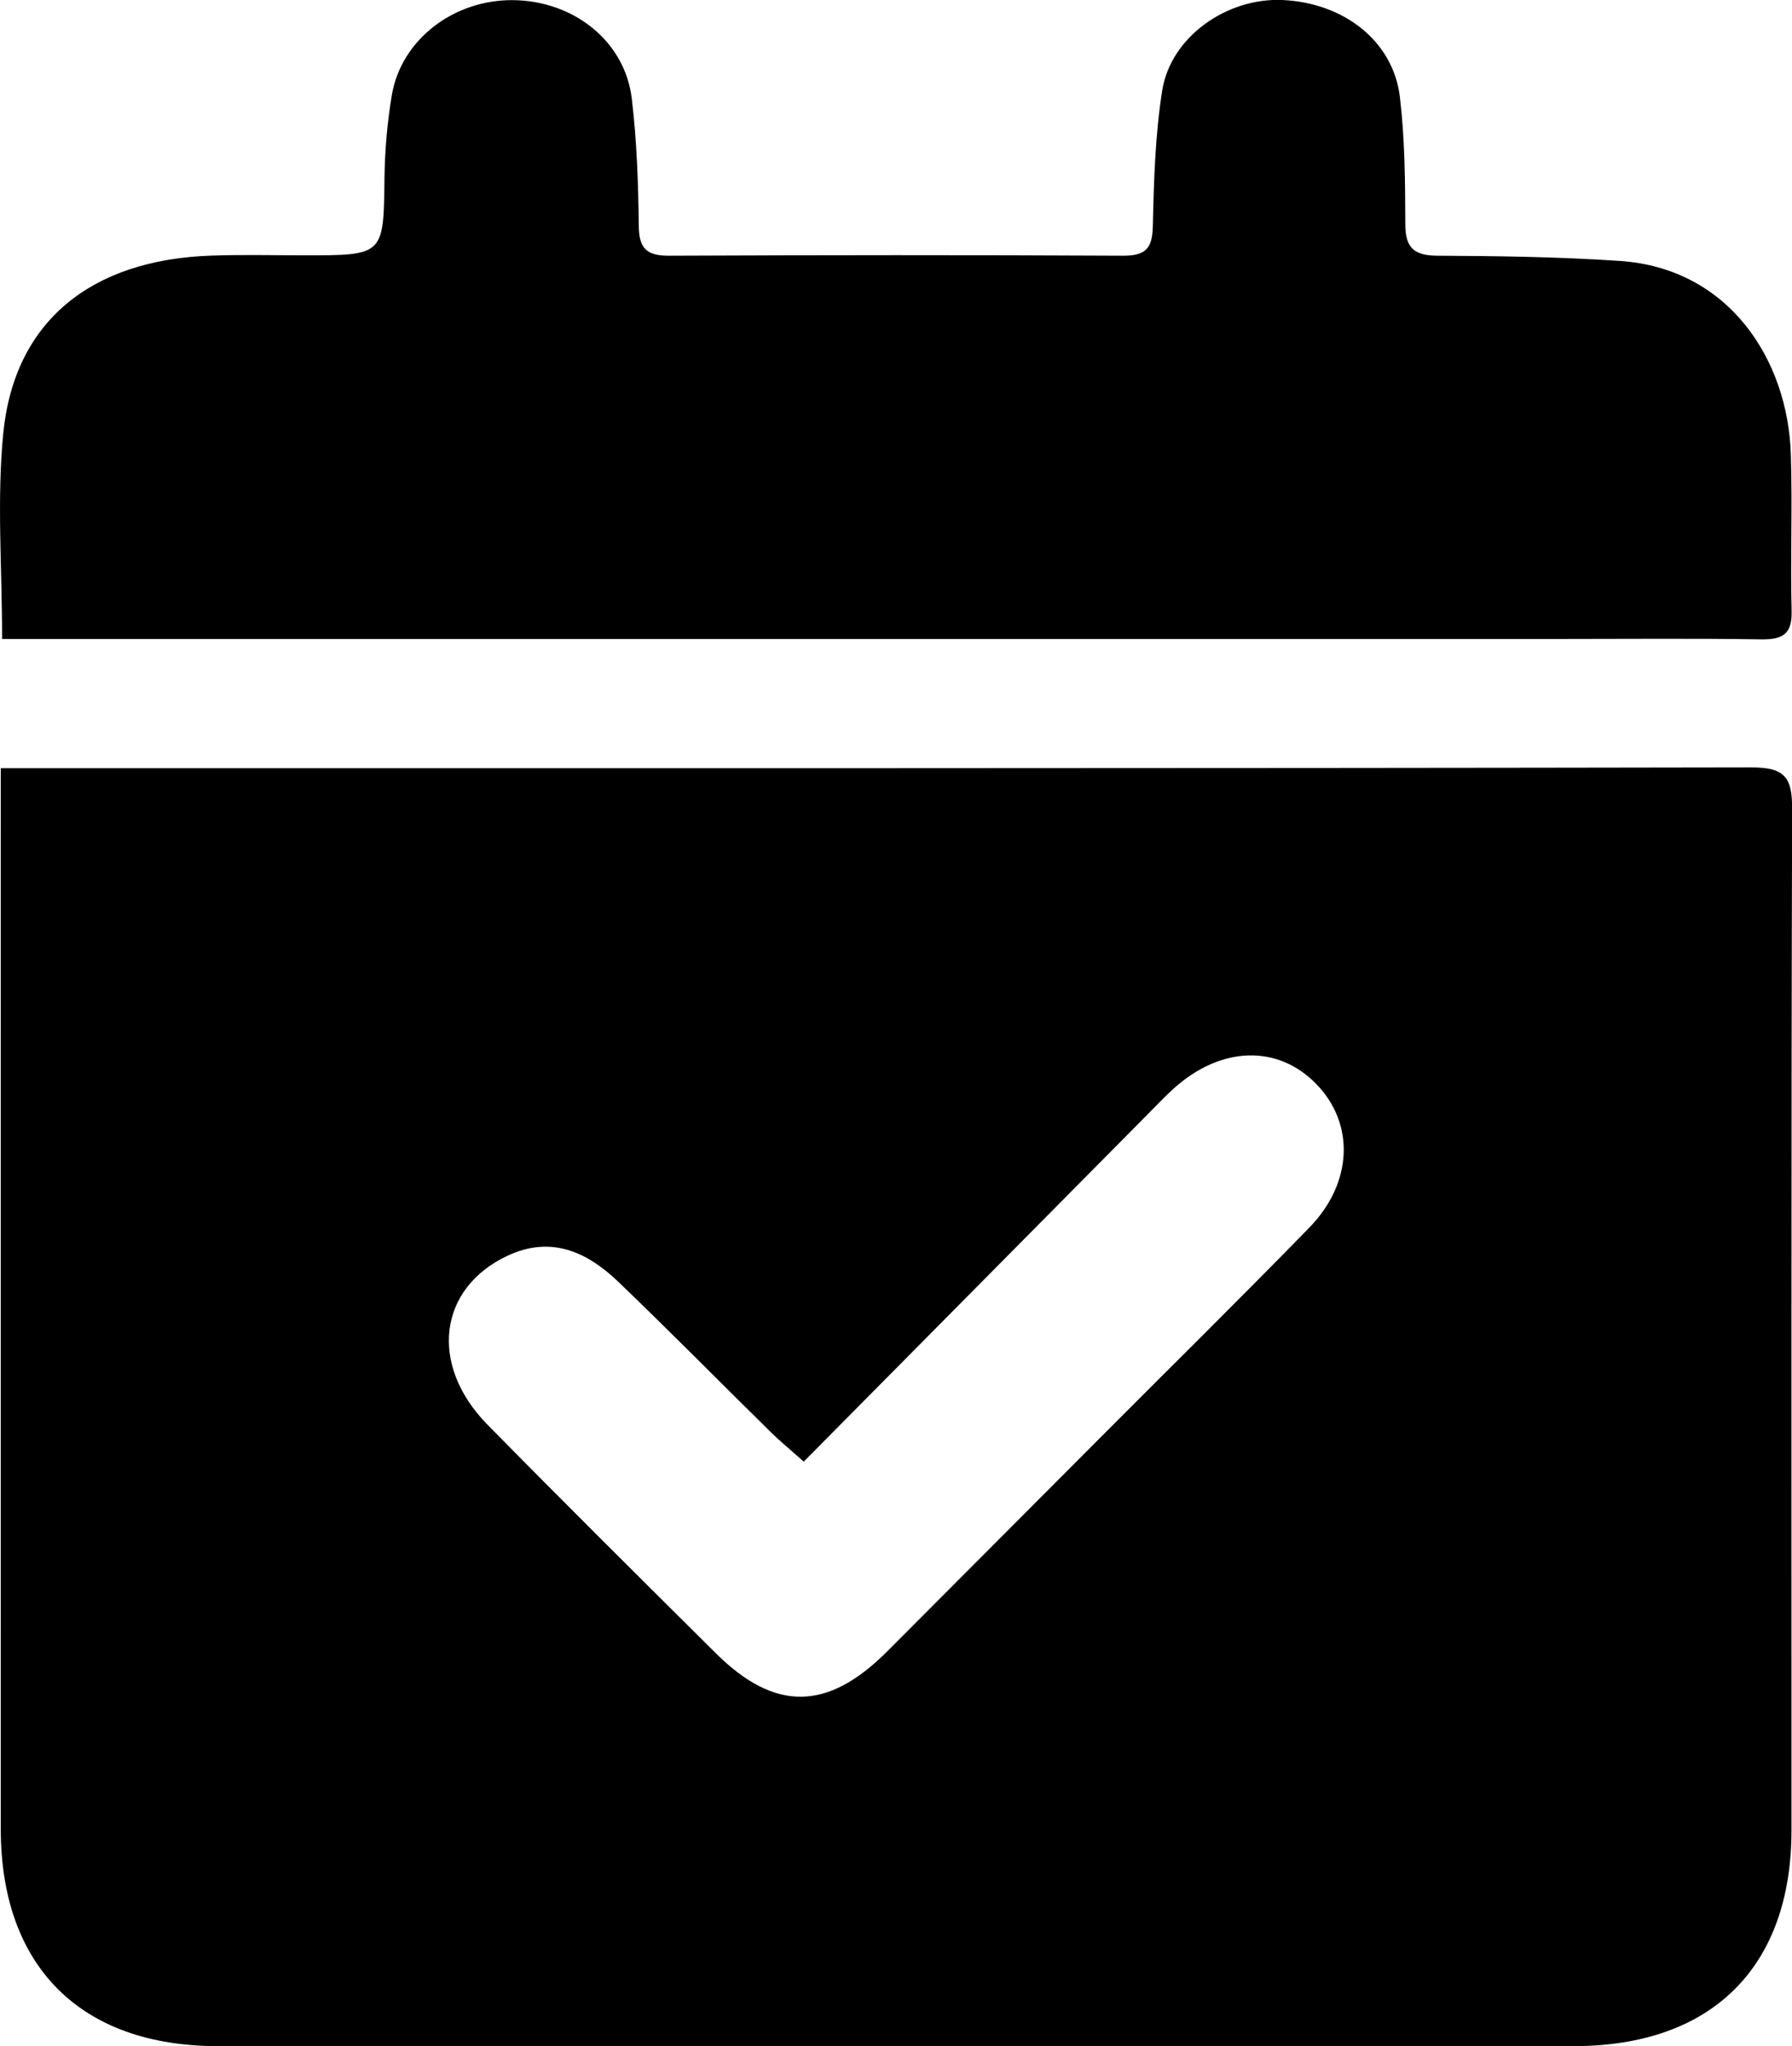
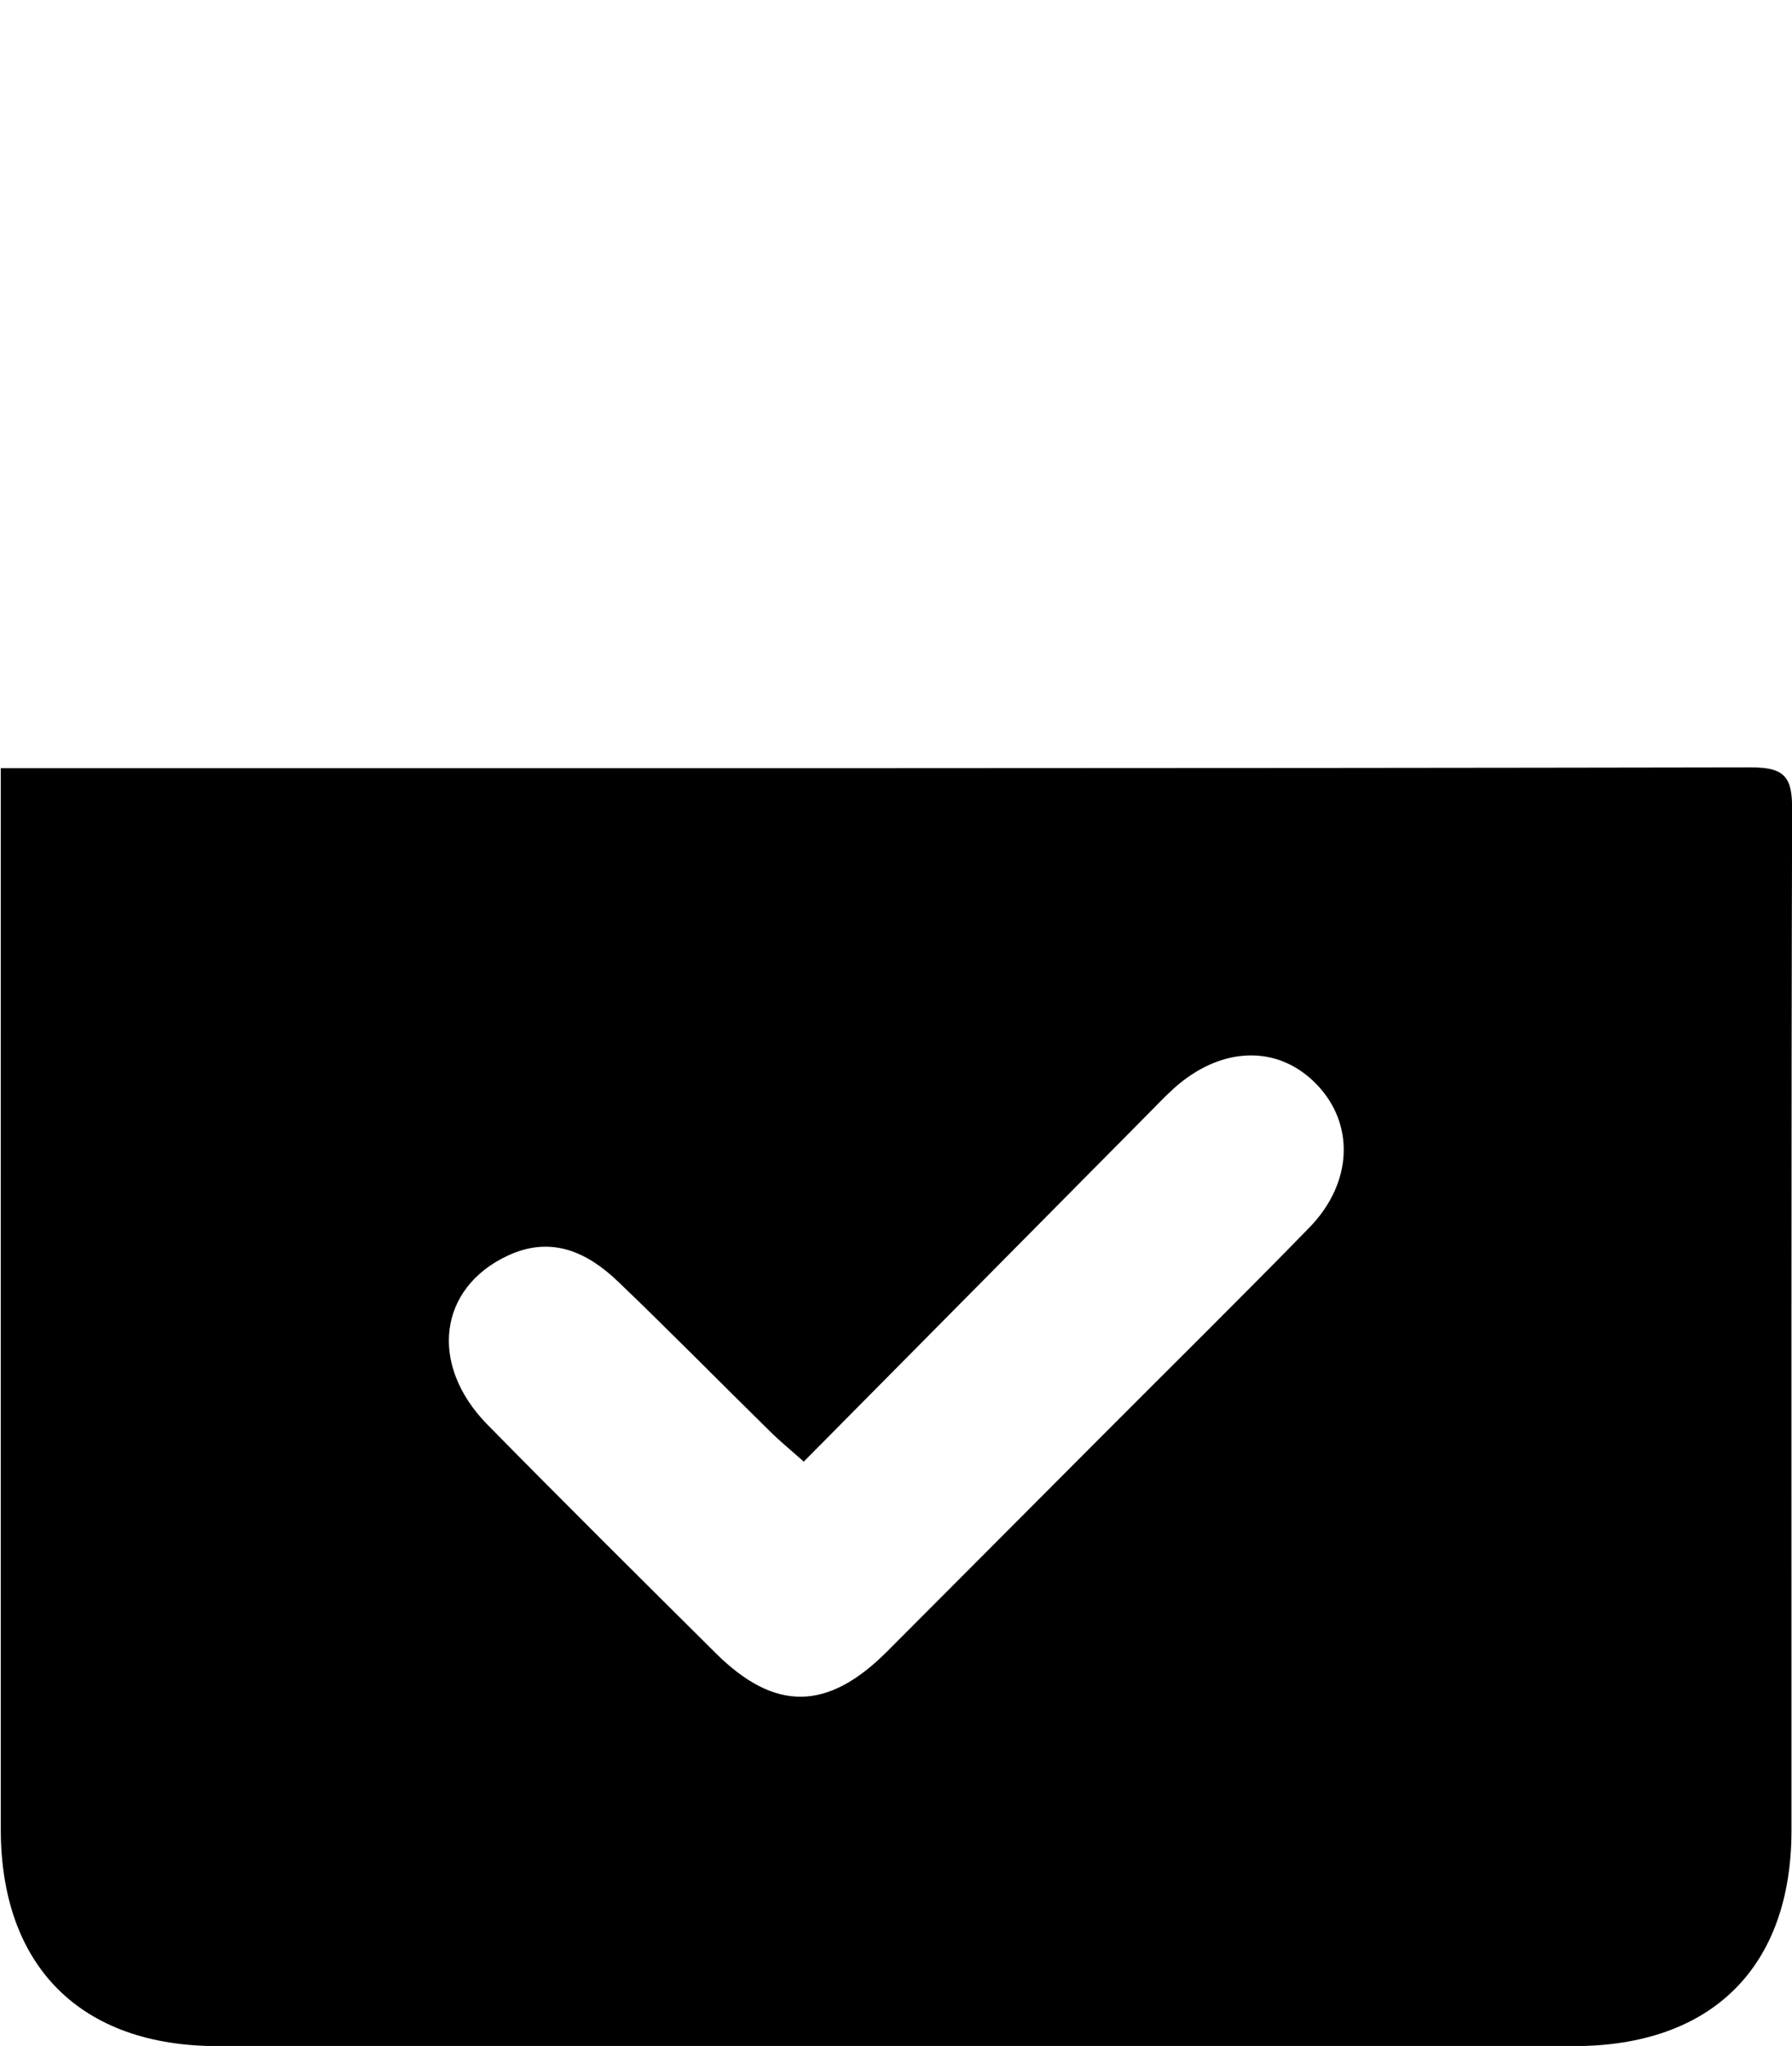
<svg xmlns="http://www.w3.org/2000/svg" id="Layer_1" data-name="Layer 1" viewBox="0 0 138.19 157.7">
  <defs>
    <style>      .cls-1 {        stroke-width: 0px;      }    </style>
  </defs>
  <g id="_4flXFR.tif" data-name="4flXFR.tif">
    <g>
      <path class="cls-1" d="m.05,59.21c1.24,0,2.13,0,3.02,0,44,0,88,.02,132-.06,2.58,0,3.14.78,3.13,3.21-.08,26.24-.04,52.48-.05,78.72,0,10.56-6.16,16.63-16.77,16.63-34.87,0-69.74,0-104.61,0-10.54,0-16.7-6.14-16.71-16.7-.01-26.4,0-52.81,0-79.21,0-.73,0-1.45,0-2.59Zm61.92,53.44c-1.08-.96-1.84-1.58-2.53-2.26-3.93-3.86-7.79-7.79-11.77-11.6-2.39-2.29-5.16-3.57-8.51-2.01-5.35,2.49-6.11,8.4-1.58,13.02,5.82,5.92,11.72,11.77,17.61,17.62,4.56,4.53,8.63,4.47,13.21-.12,5.46-5.47,10.92-10.95,16.38-16.42,5.4-5.42,10.85-10.78,16.19-16.26,3.37-3.46,3.5-8.01.55-11.05-2.98-3.08-7.37-2.95-11.02.34-.67.61-1.29,1.27-1.93,1.91-8.79,8.87-17.59,17.75-26.59,26.84Z" />
-       <path class="cls-1" d="m.16,49.25c0-5.53-.41-10.73.09-15.84.85-8.63,6.75-13.41,16.1-13.71,2.38-.08,4.77-.02,7.15-.02,6.13,0,6.08,0,6.15-6.02.03-2.12.22-4.27.57-6.36C30.96,3.05,34.97-.01,39.52.01c4.71.03,8.67,3.16,9.2,7.59.39,3.25.5,6.54.54,9.82.02,1.72.59,2.29,2.31,2.29,11.68-.05,23.36-.06,35.03,0,1.7,0,2.26-.51,2.3-2.25.08-3.51.18-7.06.73-10.52C90.3,2.84,94.59-.17,98.86,0c4.76.2,8.57,3.16,9.09,7.46.39,3.25.41,6.55.42,9.83,0,1.83.69,2.41,2.49,2.42,4.68.02,9.37.09,14.03.4,8.48.56,12.98,7.66,13.21,14.89.13,4.03-.04,8.06.06,12.09.05,1.8-.7,2.21-2.34,2.19-5.18-.08-10.36-.03-15.54-.03-38.9,0-77.8,0-116.69,0H.16Z" />
    </g>
  </g>
</svg>